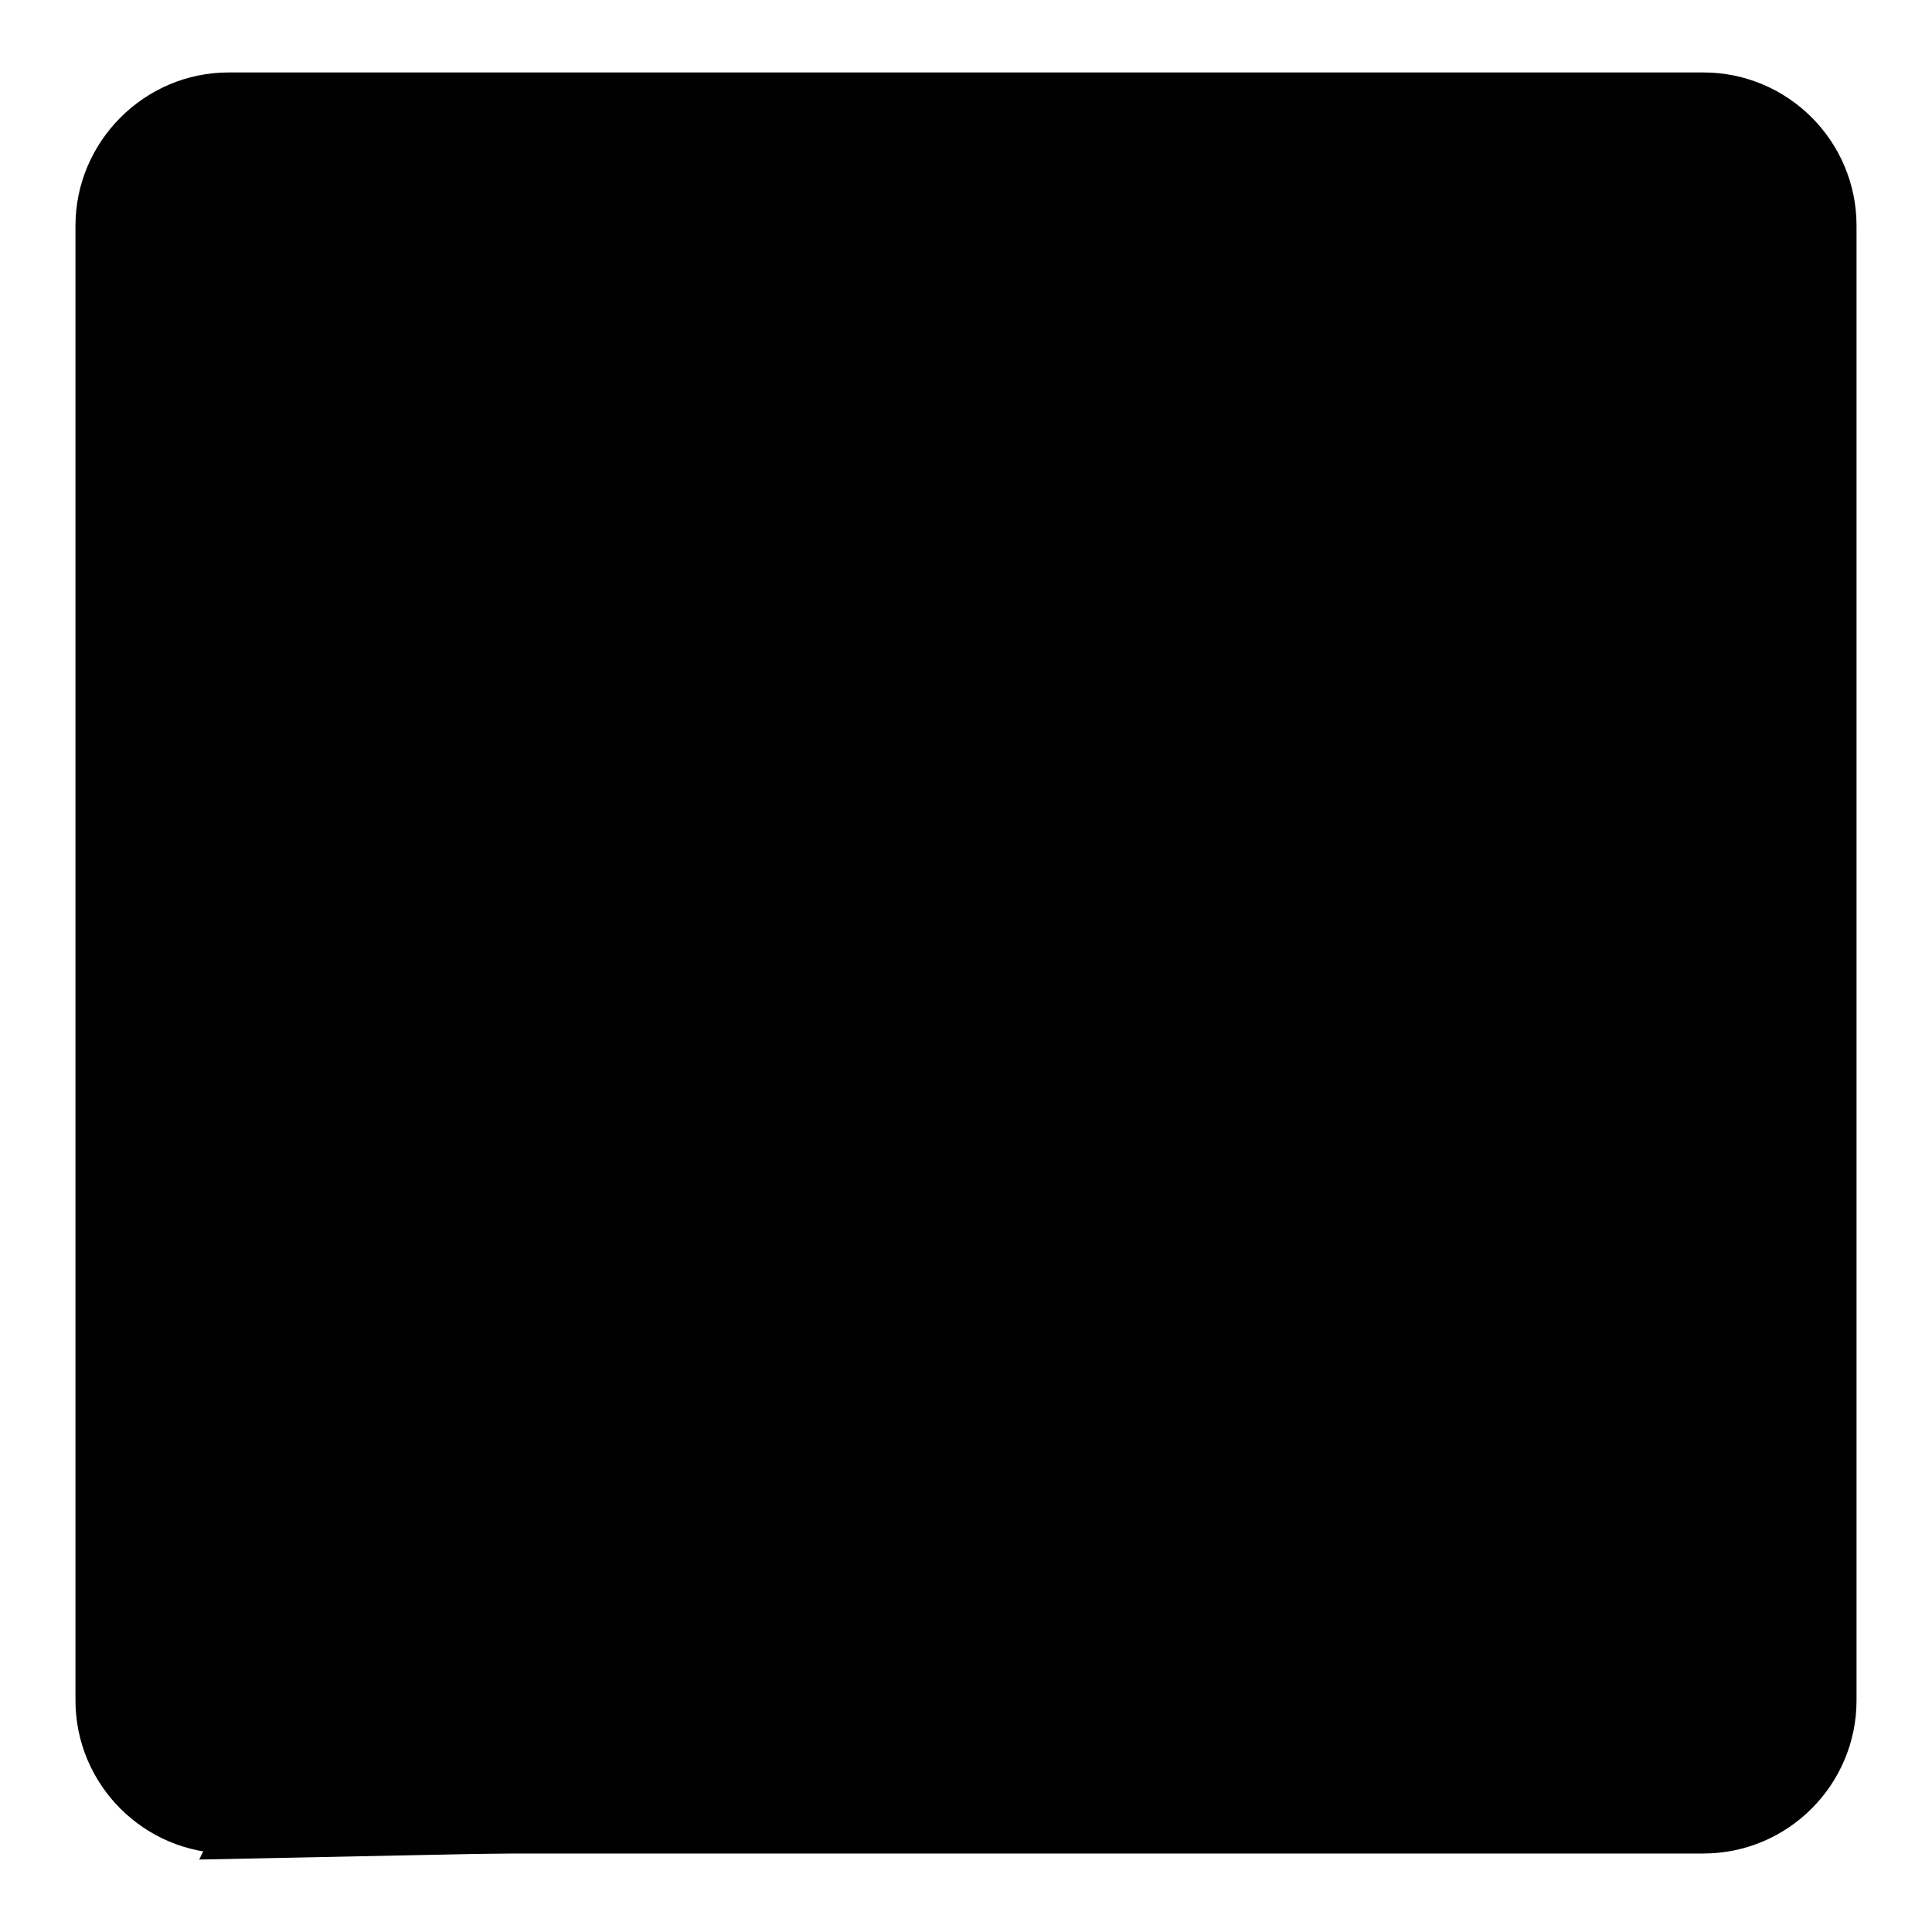
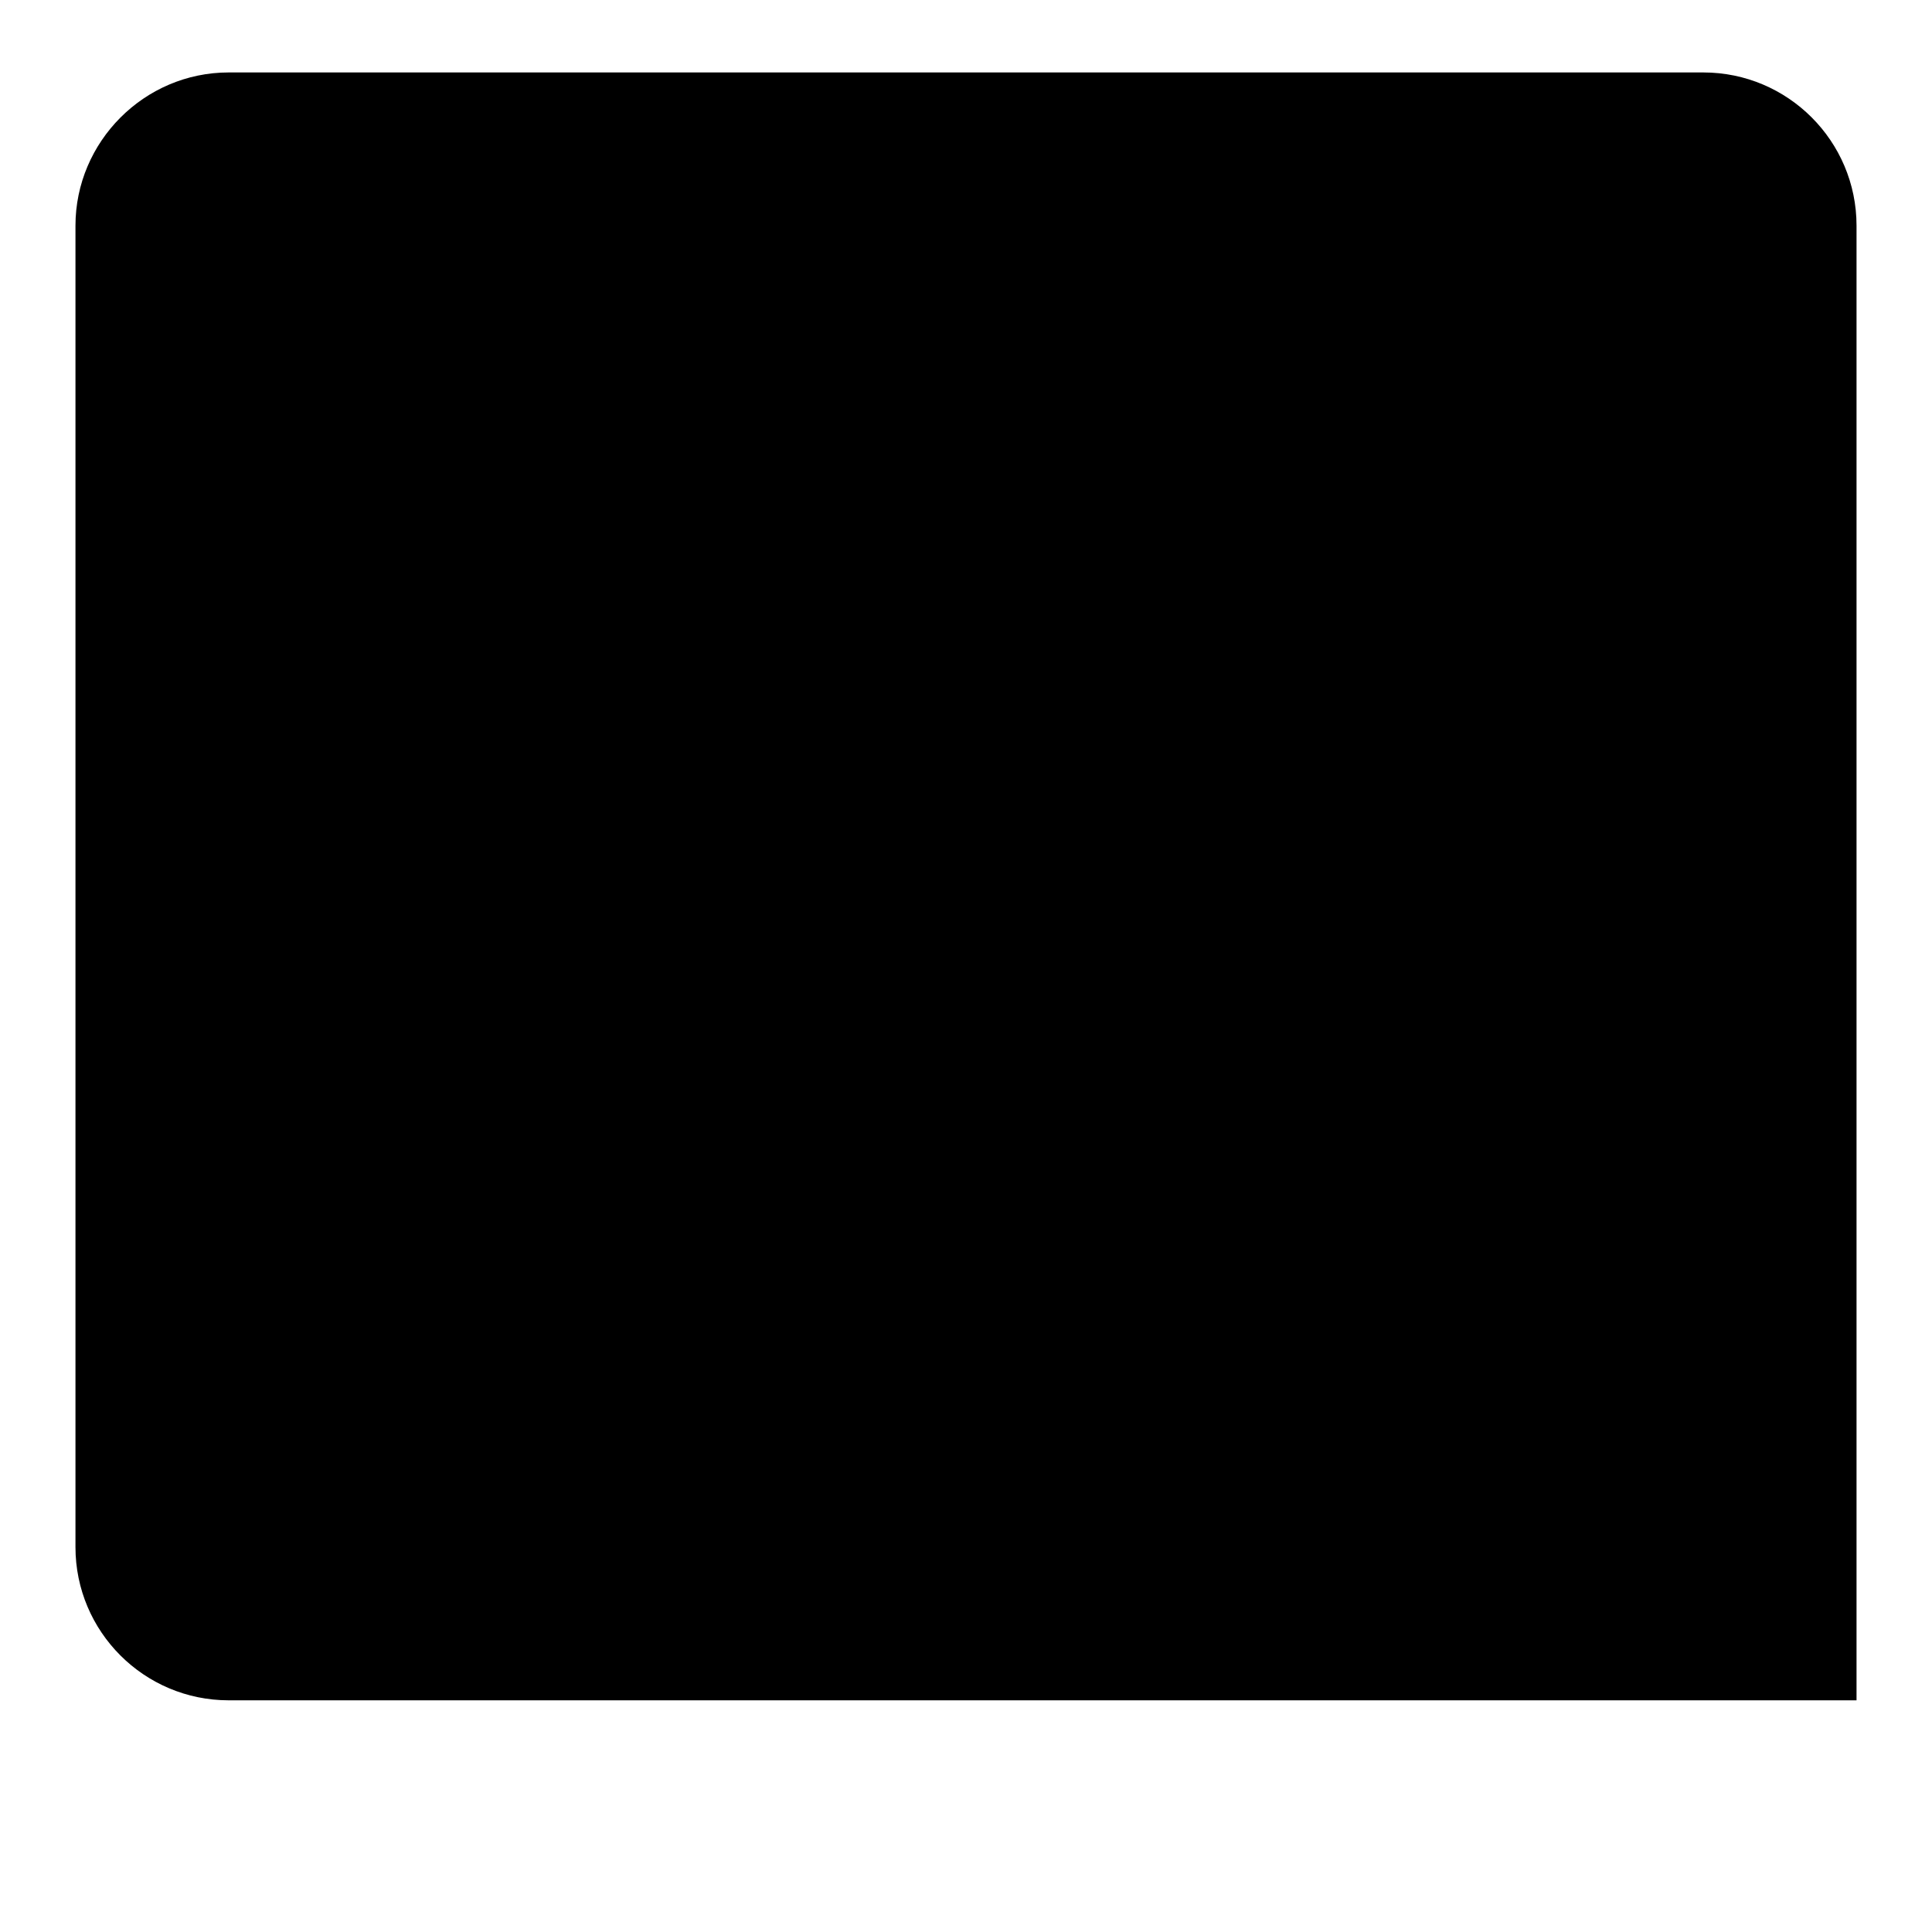
<svg xmlns="http://www.w3.org/2000/svg" version="1.1" x="0px" y="0px" viewBox="0 0 256 256" enable-background="new 0 0 256 256" xml:space="preserve">
  <g>
    <g>
-       <path fill="#000000" d="M30.3,9.6h195.4c11.2,0,20.3,9.1,20.3,20.3v195.4c0,11.2-9.1,20.3-20.3,20.3H30.3c-11.2,0-20.3-9.1-20.3-20.3V29.9C10,18.8,19.1,9.6,30.3,9.6z" />
-       <path fill="#000000" d="M26.4,246.4c27.5-57.5,70-111.4,142.2-85.2v12.1c-6.7,6.2-20.2,9.4-51.4,4v3.3c38.8,10.6,64.1,5.9,90.6-31.9l21,0.9l-39.4,60.3l-85.8,4l-8.7,31.1L26.4,246.4L26.4,246.4z M132.5,79.1c1.8,5.6,2.7,11,2.8,15.1c0.1,5.3-1.3,9.2-4.4,10.1l-12.1,3.9l-0.2,0l0,0c-3.1,0.8-6.3-1.4-9.2-5.8c-2.3-3.4-4.6-8.3-6.3-13.9c-1.8-5.6-2.7-11-2.8-15c-0.1-5,1.2-8.7,3.9-9.9v0l0.2-0.1c0.1,0,0.2-0.1,0.3-0.1c0.1,0,0.2-0.1,0.3-0.1l11.5-3.6c0.1,0,0.2-0.1,0.3-0.1c3.1-1,6.5,1.3,9.5,5.8C128.5,68.6,130.7,73.5,132.5,79.1L132.5,79.1z M112.5,72.5l-5.7,1.8c0,0.6,0.1,1.3,0.2,2.1l5.7-1.8C112.7,73.9,112.6,73.2,112.5,72.5L112.5,72.5z M106.7,71.5l5.6-1.8v-0.1c0-0.7,0-1.3,0-1.9l-5.5,1.8l-0.2,0.2C106.5,69.6,106.6,70.3,106.7,71.5L106.7,71.5z M121.9,99.2l-5.7,1.8c0.3,0.6,0.5,0.9,0.5,0.8l0.3,0.1l5.6-1.8C122.4,99.8,122.1,99.5,121.9,99.2L121.9,99.2z M114.8,98.5l5.6-1.8c-0.3-0.5-0.6-1.1-0.9-1.7l-5.7,1.8C114.1,97.5,114.4,98,114.8,98.5L114.8,98.5z M113.7,79.5l-5.8,1.8c0.2,0.7,0.3,1.4,0.5,2.1l5.8-1.8C114.1,80.8,113.9,80.1,113.7,79.5L113.7,79.5z M111.3,91.9l5.8-1.8c-0.3-0.8-0.6-1.5-0.9-2.4l-5.8,1.8C110.7,90.4,111,91.2,111.3,91.9L111.3,91.9z M128.7,94.4c-0.1-3.5-1-8.2-2.6-13.2c-1.6-5-3.6-9.4-5.5-12.3c-1.3-1.9-1.8-3.1-1.9-3.1c-0.1,0,0.1,1.4,0.2,3.6c0.1,3.5,1,8.2,2.5,13.2c1.6,5,3.6,9.4,5.5,12.3c1.3,1.9,1.8,3.1,1.9,3.1C129,97.9,128.8,96.6,128.7,94.4L128.7,94.4z M172.9,135.3c-2.7,3.9-4.8,7.8-5.9,11c-1.4,4.1-1.2,7.4,1,8.9c0.1,0,0.1,0.1,0.2,0.1l8,5.6c0.1,0,0.1,0.1,0.2,0.2c0.1,0,0.1,0.1,0.2,0.1l0.1,0.1l0,0c2.1,1.2,5.2,0.2,8.3-2.4c2.6-2.1,5.5-5.3,8.3-9.3c2.7-3.9,4.8-7.8,5.9-11c1.4-4,1.2-7.3-0.8-8.8l0,0l-0.1-0.1l-8.5-5.9c-2.2-1.5-5.3-0.6-8.7,2.1C178.6,128.1,175.7,131.4,172.9,135.3L172.9,135.3z M178.6,151.4l4,2.8c0.4-0.3,0.8-0.7,1.2-1.2l-4-2.8C179.4,150.7,179,151.1,178.6,151.4L178.6,151.4z M180.8,155.7l-3.9-2.7l-0.1,0.1c-0.4,0.3-0.8,0.6-1.3,0.9l3.9,2.7l0.2,0C179.7,156.7,180,156.3,180.8,155.7L180.8,155.7z M191.1,132.2l4,2.8c0.2-0.5,0.3-0.7,0.3-0.8l-0.1-0.2l-3.9-2.7C191.3,131.6,191.2,131.9,191.1,132.2L191.1,132.2z M194.2,137.2l-3.9-2.7c-0.2,0.5-0.4,0.9-0.6,1.4l4,2.8C193.9,138.1,194.1,137.6,194.2,137.2L194.2,137.2z M182.4,147.2l4,2.8c0.4-0.4,0.7-0.9,1.1-1.3l-4-2.8C183.1,146.3,182.8,146.8,182.4,147.2L182.4,147.2z M191.6,142.6l-4-2.8c-0.3,0.6-0.7,1.2-1.1,1.8l4.1,2.8C191,143.8,191.3,143.2,191.6,142.6L191.6,142.6z M184.6,130.2c-2.2,1.8-4.8,4.7-7.3,8.2c-2.5,3.5-4.3,6.9-5.2,9.6c-0.6,1.7-1.1,2.7-1,2.7s0.8-0.8,2.2-1.9c2.2-1.8,4.8-4.7,7.3-8.2c2.5-3.5,4.3-6.9,5.2-9.6c0.6-1.7,1.1-2.7,1-2.7C186.8,128.3,186.1,129.1,184.6,130.2L184.6,130.2z M139.6,119.3c-5.5-2.2-10.7-3.6-14.8-4c-5.3-0.6-9.2,0.6-10.4,3.6c0,0.1-0.1,0.2-0.1,0.3l-4.5,11.2c0,0.1-0.1,0.2-0.1,0.3c0,0.1-0.1,0.2-0.1,0.3l-0.1,0.2h0c-0.8,2.9,1.2,6.2,5.2,9.3c3.3,2.5,8,5.2,13.4,7.3c5.5,2.2,10.7,3.6,14.8,4c5.2,0.6,9.1-0.6,10.4-3.4l0,0l0.1-0.2l4.7-11.8c1.2-3-0.8-6.6-5-9.8C149.8,124.1,145,121.4,139.6,119.3L139.6,119.3z M121.8,130.5l-2.2,5.5c0.5,0.4,1.1,0.8,1.7,1.2l2.2-5.6C123,131.2,122.4,130.9,121.8,130.5L121.8,130.5z M117.3,134.3c-1-0.7-1.5-1.1-1.5-1.1l0-0.3l2.1-5.4c0.5,0.4,1,0.8,1.5,1.2l0.1,0.1L117.3,134.3L117.3,134.3z M148.3,140.2l-2.2,5.5c0.6,0.1,1,0.2,1,0.1l0.2-0.2l2.2-5.4C149.1,140.2,148.8,140.2,148.3,140.2L148.3,140.2z M143.3,145.3l2.2-5.5c-0.6-0.1-1.2-0.2-1.9-0.3l-2.2,5.5C142.1,145.1,142.7,145.2,143.3,145.3L143.3,145.3z M128,133.9l-2.3,5.7c0.6,0.3,1.3,0.6,1.9,0.9l2.3-5.7C129.2,134.6,128.6,134.3,128,133.9L128,133.9z M136,143.7l2.3-5.6c-0.8-0.2-1.6-0.5-2.4-0.8l-2.3,5.7C134.4,143.2,135.2,143.5,136,143.7L136,143.7z M149,131.9c1.8,1.4,2.9,2.1,2.9,2.1c0,0.1-1.3-0.2-3.6-0.5c-3.5-0.4-8.1-1.6-13-3.5c-4.9-2-9.1-4.3-11.8-6.5c-1.8-1.4-2.9-2.1-2.9-2.1c0-0.1,1.3,0.2,3.6,0.5c3.5,0.4,8.1,1.6,13,3.5C142,127.4,146.2,129.7,149,131.9L149,131.9z M187.1,82.5c5.8-2.2,11.4-3.6,15.8-4c5.7-0.5,9.8,0.8,11,4l4.8,12.6l0.1,0.2l0,0c1.1,3.2-1.1,6.8-5.6,10.1c-3.5,2.6-8.5,5.3-14.4,7.6c-5.8,2.2-11.4,3.6-15.7,4c-5.3,0.5-9.3-0.7-10.8-3.5h0l-0.1-0.2c0-0.1-0.1-0.2-0.1-0.3c0-0.1-0.1-0.2-0.1-0.3l-4.6-12c0-0.1-0.1-0.2-0.1-0.3c-1.3-3.2,0.9-7,5.5-10.4C176.2,87.5,181.3,84.7,187.1,82.5L187.1,82.5z M181.4,104.1l2.3,5.9c0.7-0.1,1.4-0.2,2.2-0.3l-2.3-5.9C182.8,103.8,182.1,104,181.4,104.1L181.4,104.1z M180.7,110.3l-2.2-5.8h-0.2c-0.7,0-1.4,0.1-2,0.1l2.2,5.7l0.2,0.2C178.7,110.6,179.4,110.4,180.7,110.3L180.7,110.3z M209,92.4l2.3,5.9c0.6-0.4,0.9-0.6,0.9-0.6l0-0.3l-2.2-5.8C209.7,91.9,209.3,92.2,209,92.4L209,92.4z M208.8,100l-2.2-5.9c-0.6,0.4-1.1,0.7-1.7,1.1l2.3,5.9C207.7,100.8,208.3,100.4,208.8,100L208.8,100z M188.7,102.3l2.3,6c0.7-0.2,1.4-0.4,2.2-0.7l-2.3-6C190.1,101.9,189.4,102.1,188.7,102.3L188.7,102.3z M202,104.1l-2.3-6c-0.8,0.4-1.6,0.7-2.4,1.1l2.3,6C200.4,104.8,201.2,104.4,202,104.1L202,104.1z M203.5,85.5c-3.7,0.3-8.6,1.5-13.8,3.6c-5.2,2-9.7,4.4-12.6,6.6c-1.9,1.4-3.2,2.1-3.1,2.2c0,0.1,1.4-0.2,3.8-0.5c3.7-0.3,8.6-1.5,13.8-3.5c5.2-2,9.7-4.4,12.6-6.6c1.9-1.4,3.2-2.1,3.1-2.2C207.3,85,205.9,85.3,203.5,85.5z" />
+       <path fill="#000000" d="M30.3,9.6h195.4c11.2,0,20.3,9.1,20.3,20.3v195.4H30.3c-11.2,0-20.3-9.1-20.3-20.3V29.9C10,18.8,19.1,9.6,30.3,9.6z" />
    </g>
  </g>
</svg>